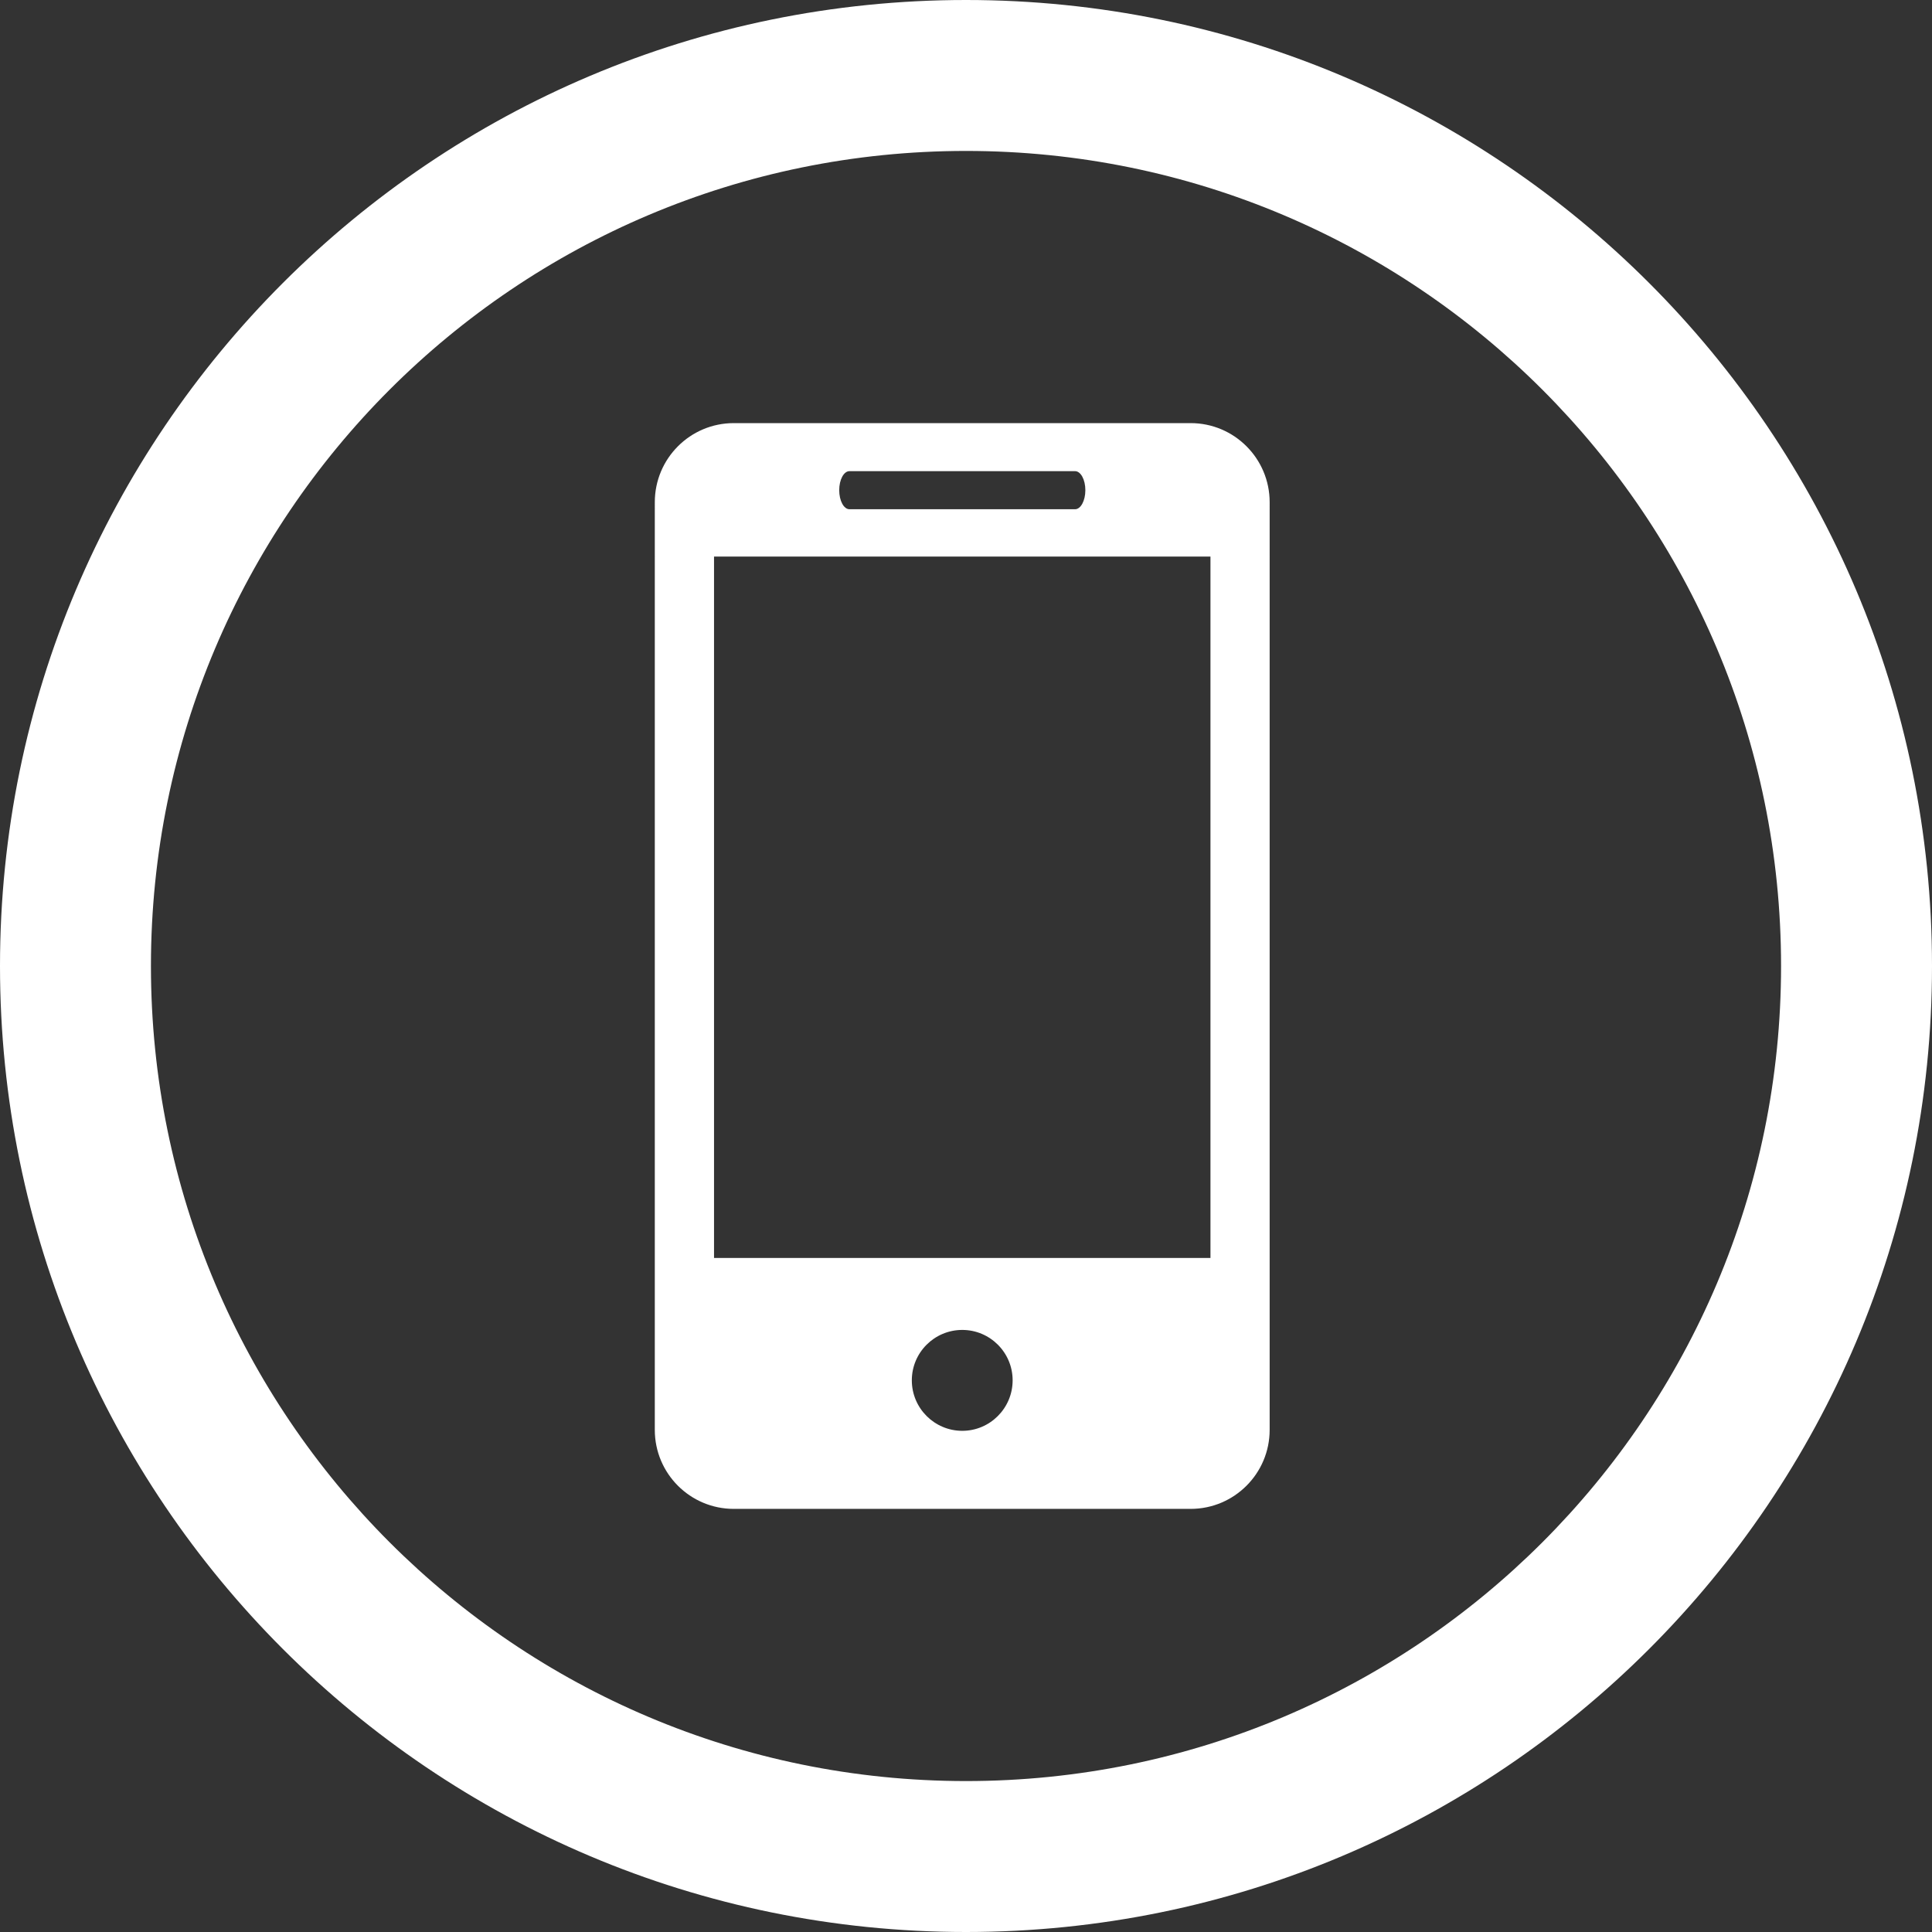
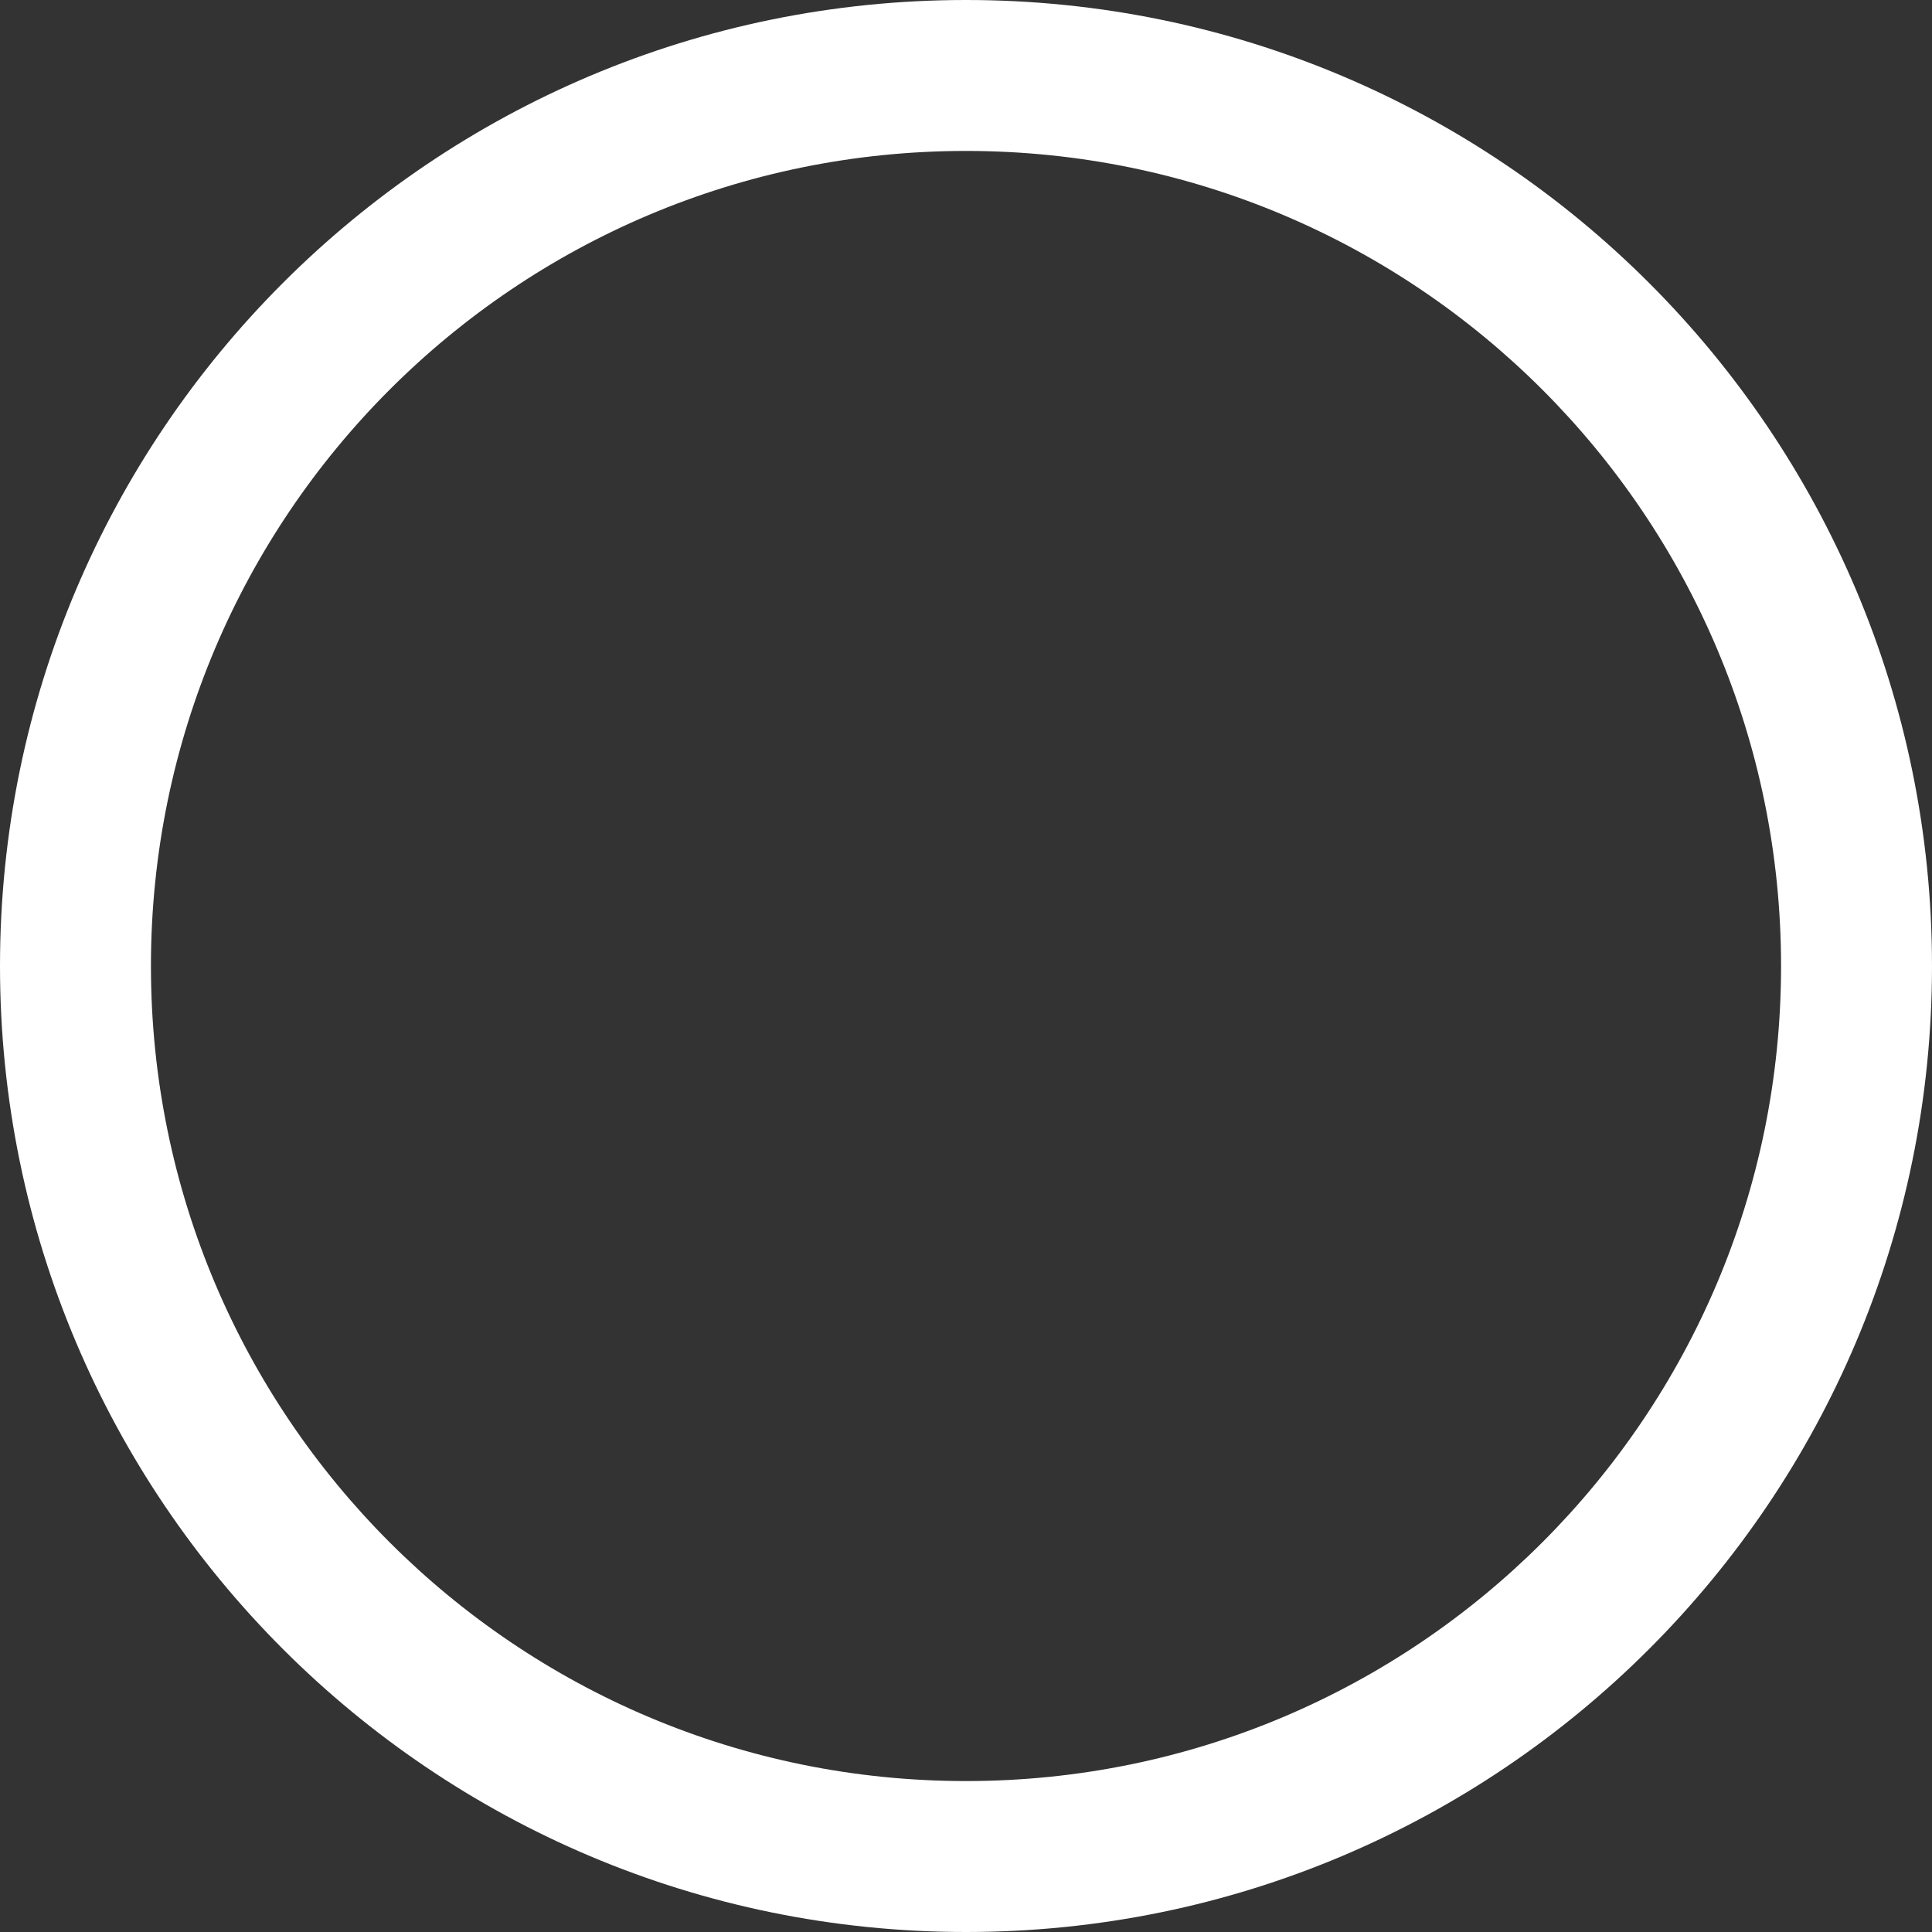
<svg xmlns="http://www.w3.org/2000/svg" version="1.1" id="Capa_1" x="0px" y="0px" width="512px" height="512px" viewBox="0 0 512 512" enable-background="new 0 0 512 512" xml:space="preserve">
  <rect x="0" y="0" width="512" height="512" fill="#333333" stroke="none" />
  <g>
    <g>
      <path fill="#FFFFFF" d="M256,0C114.609,0,0,114.609,0,256c0,141.391,114.609,256,256,256c141.391,0,256-114.609,256-256    C512,114.609,397.391,0,256,0z M256,472c-119.297,0-216-96.703-216-216S136.703,40,256,40s216,96.703,216,216S375.297,472,256,472    z" />
    </g>
    <g>
-       <path fill="#FFFFFF" d="M315.533,112.13H194.467c-11.585,0-20.938,9.395-20.938,20.96V378.93c0,11.556,9.353,20.94,20.938,20.94    h121.066c11.564,0,20.939-9.385,20.939-20.94V133.09C336.473,121.525,327.098,112.13,315.533,112.13z M225.127,124.859h59.768    c1.51,0,2.736,2.254,2.736,5.044c0,2.789-1.227,5.053-2.736,5.053h-59.768c-1.521,0-2.726-2.265-2.726-5.053    C222.401,127.114,223.606,124.859,225.127,124.859z M255.011,379.183c-7.372,0-13.369-5.998-13.369-13.38    c0-7.381,5.998-13.358,13.369-13.358c7.35,0,13.348,5.978,13.348,13.358C268.358,373.185,262.36,379.183,255.011,379.183z     M320.785,333.372h-131.56V147.498h131.56V333.372z" />
-     </g>
+       </g>
  </g>
</svg>